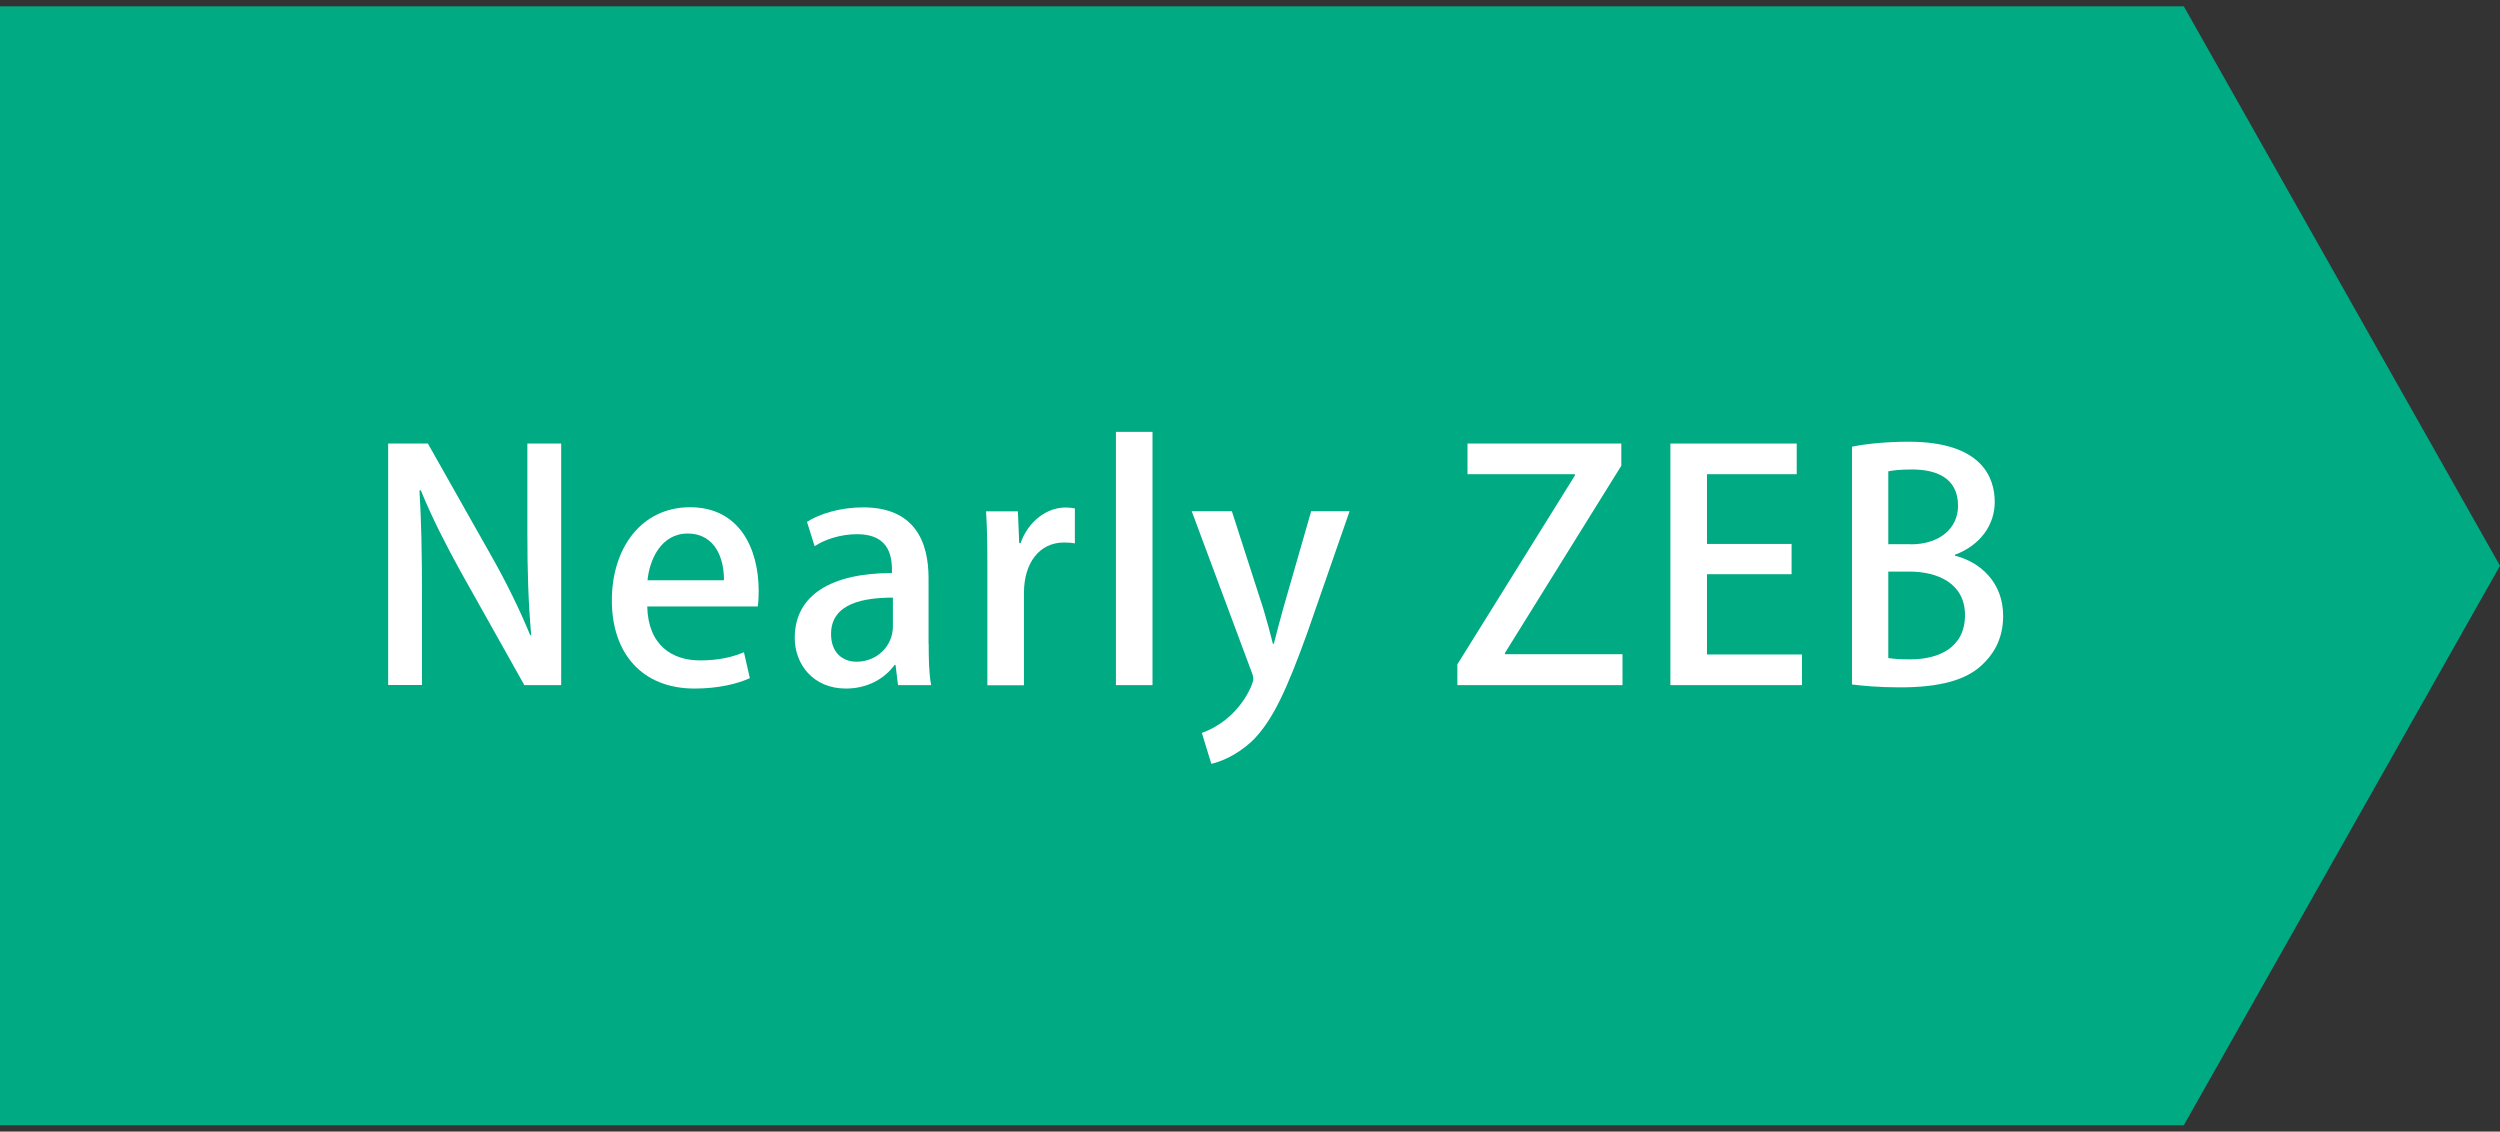
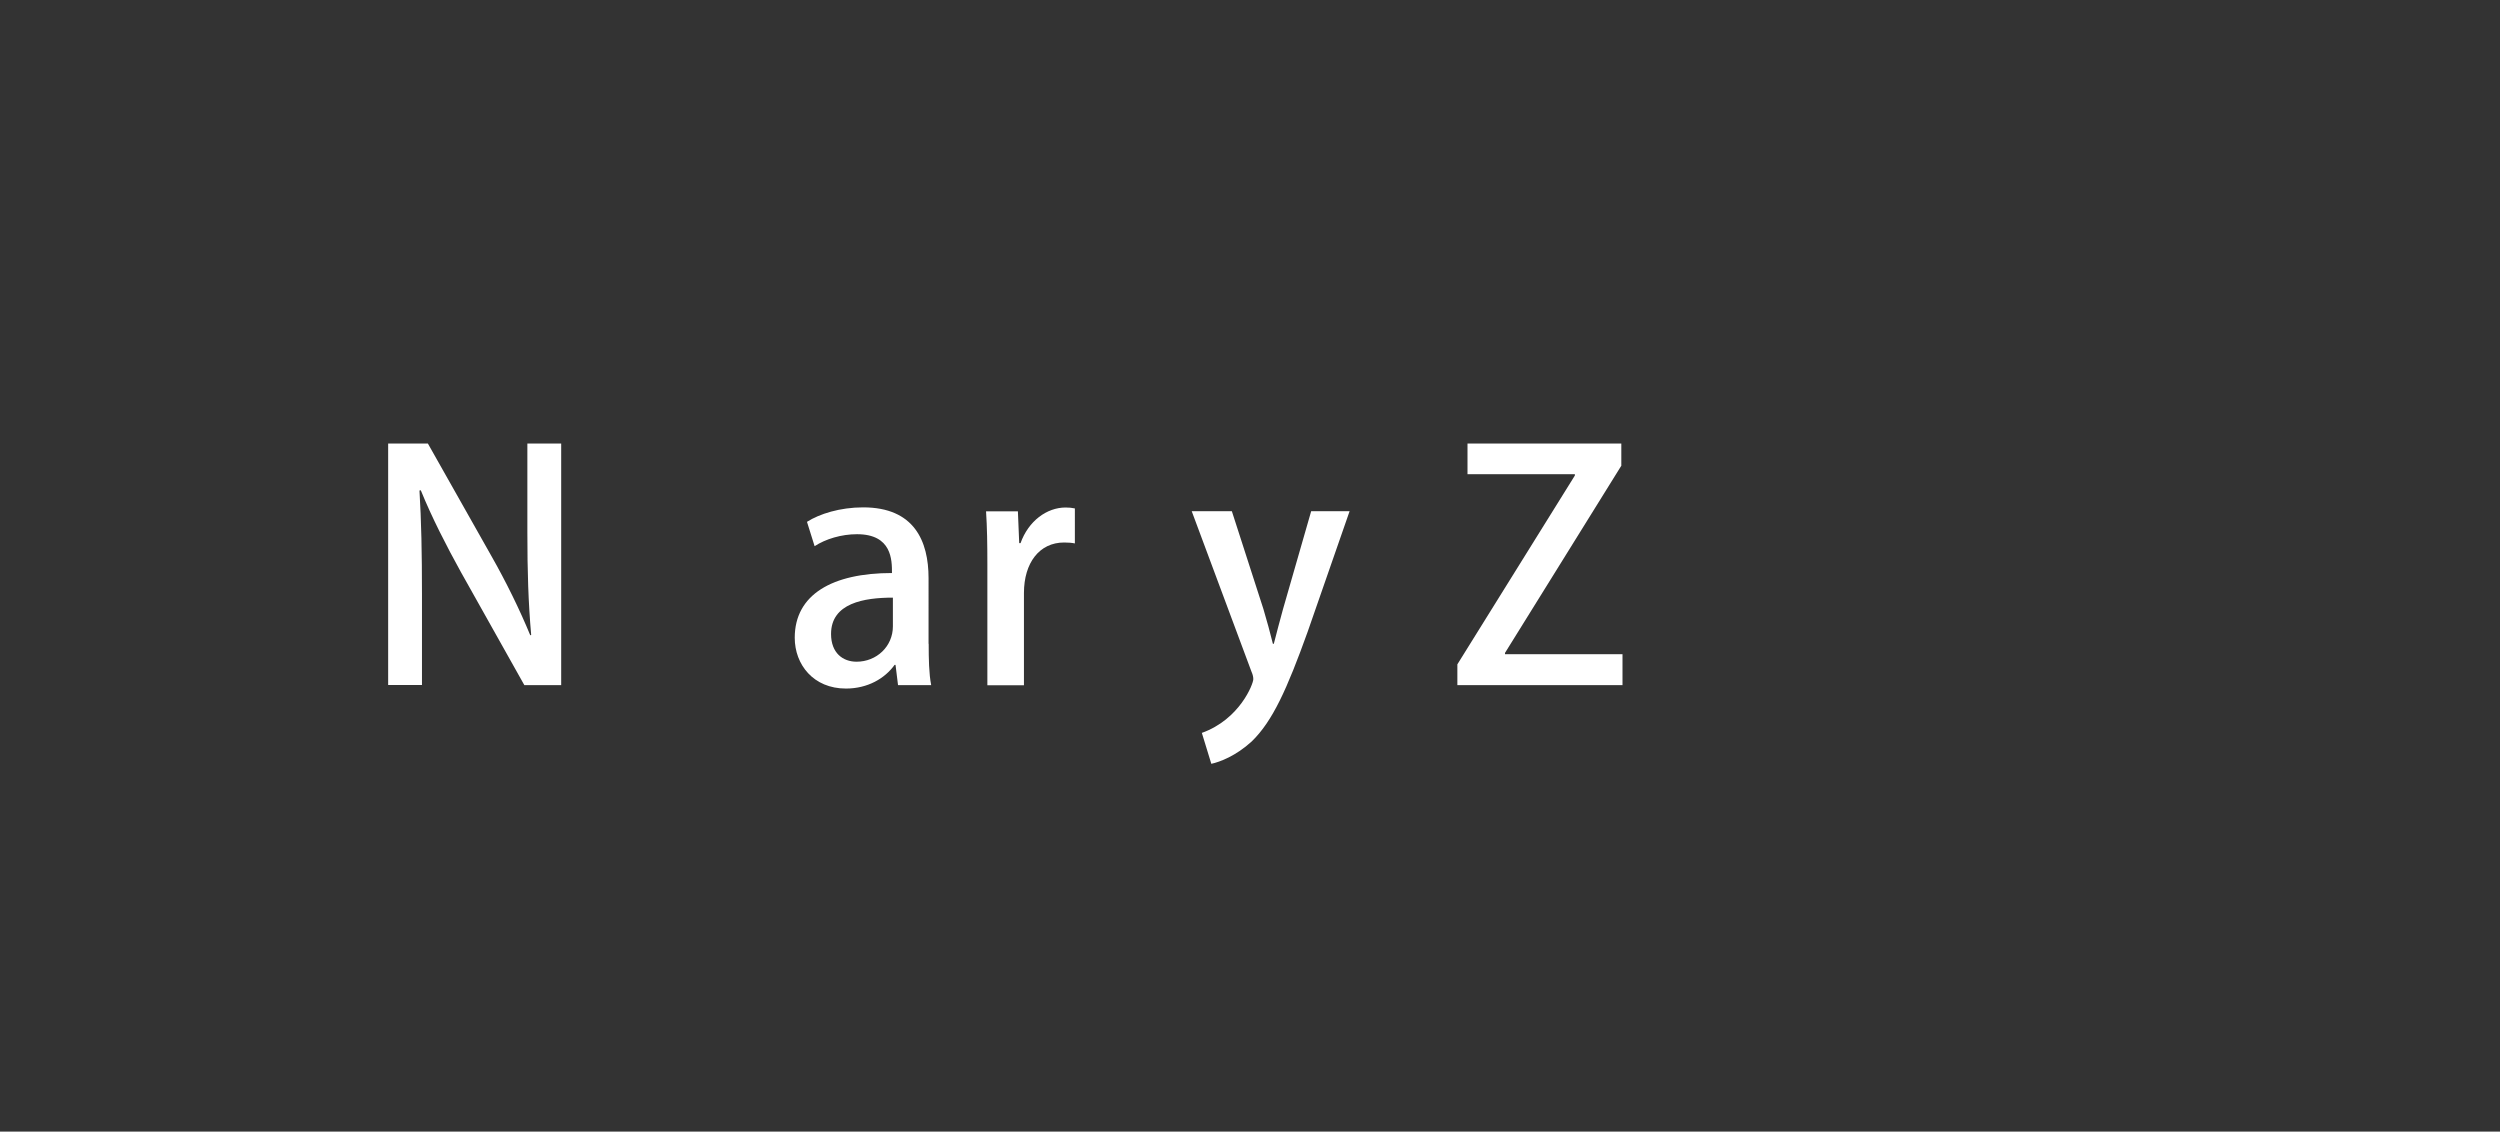
<svg xmlns="http://www.w3.org/2000/svg" version="1.1" x="0px" y="0px" width="190px" height="86px" viewBox="0 0 190 86" style="enable-background:new 0 0 190 86;" xml:space="preserve">
  <rect x="0" y="0" width="190" height="86" fill="#333333" stroke="none" />
  <style type="text/css">
	.st0{fill:#00AA83;}
	.st1{fill:#fff;}
</style>
-   <polygon class="st0" points="165.97,85.52 82.98,85.52 0,85.52 0,43 0,0.48 82.98,0.48 165.97,0.48 190,43 " />
  <path class="st1" d="M42.66,52.07h-2.81l-4.82-8.59c-1.1-1.99-2.21-4.15-3.05-6.22l-0.1,0.02c0.14,2.33,0.19,4.7,0.19,7.92v6.86  h-2.57V33.71h3.02l4.8,8.5c1.15,2.02,2.18,4.13,2.98,6.07l0.07-0.02c-0.22-2.5-0.29-4.85-0.29-7.78v-6.77h2.57V52.07z" />
-   <path class="st1" d="M56.99,51.54c-0.94,0.43-2.4,0.79-4.2,0.79c-3.98,0-6.29-2.66-6.29-6.7c0-3.94,2.21-7.08,5.95-7.08  c3.72,0,5.21,3.1,5.21,6.36c0,0.46-0.02,0.84-0.07,1.18h-8.4c0.07,2.98,1.92,4.1,4.01,4.1c1.46,0,2.47-0.26,3.34-0.62L56.99,51.54z   M55.02,44.1c0.02-1.58-0.62-3.55-2.76-3.55c-2.04,0-2.9,2.02-3.05,3.55H55.02z" />
  <path class="st1" d="M70.58,48.93c0,1.13,0.02,2.28,0.19,3.14h-2.52l-0.19-1.54h-0.07c-0.74,1.03-2.04,1.8-3.7,1.8  c-2.47,0-3.89-1.82-3.89-3.86c0-3.29,2.86-4.92,7.39-4.92c0-0.98,0-2.95-2.66-2.95c-1.18,0-2.38,0.36-3.22,0.91l-0.58-1.85  c0.94-0.6,2.5-1.1,4.27-1.1c3.89,0,4.97,2.57,4.97,5.38V48.93z M67.86,45.42c-2.18,0-4.7,0.41-4.7,2.76c0,1.46,0.91,2.11,1.94,2.11  c1.51,0,2.76-1.15,2.76-2.69V45.42z" />
  <path class="st1" d="M81.69,41.3c-0.24-0.05-0.5-0.07-0.82-0.07c-1.87,0-3.05,1.54-3.05,3.84v7.01h-2.78v-9.19  c0-1.54-0.02-2.81-0.1-4.03h2.42l0.1,2.42h0.1c0.6-1.68,1.99-2.71,3.43-2.71c0.26,0,0.46,0.02,0.7,0.07V41.3z" />
-   <path class="st1" d="M87.59,52.07h-2.78V32.82h2.78V52.07z" />
  <path class="st1" d="M102.57,38.85l-3.19,9.17c-1.56,4.34-2.66,6.79-4.25,8.33c-1.2,1.1-2.42,1.56-3.07,1.7l-0.72-2.35  c2.88-1.03,3.91-3.72,3.91-4.08c0-0.14-0.02-0.31-0.14-0.58l-4.54-12.19h3.05l2.4,7.44c0.26,0.86,0.53,1.87,0.72,2.64h0.07  c0.19-0.77,0.46-1.75,0.7-2.64l2.14-7.44H102.57z" />
  <path class="st1" d="M123.21,35.41l-8.83,14.21v0.1h8.93v2.35h-12.55v-1.58l8.93-14.35v-0.1h-8.16v-2.33h11.69V35.41z" />
-   <path class="st1" d="M136.96,52.07h-10.01V33.71h9.6v2.33h-6.82v5.3h6.43v2.3h-6.43v6.1h7.22V52.07z" />
-   <path class="st1" d="M148.57,42.23c1.92,0.48,3.67,2.02,3.67,4.58c0,1.94-0.91,3.07-1.58,3.7c-1.22,1.18-3.24,1.73-6.26,1.73  c-1.63,0-2.86-0.12-3.65-0.22V33.95c1.03-0.22,2.66-0.38,4.3-0.38c5.59,0,6.55,2.74,6.55,4.58c0,1.75-1.1,3.29-3.02,4.01V42.23z   M145.21,41.37c2.21,0,3.6-1.22,3.6-2.93c0-2.21-1.78-2.76-3.5-2.76c-0.91,0-1.46,0.07-1.8,0.14v5.54H145.21z M143.51,50.01  c0.41,0.07,0.96,0.1,1.68,0.1c2.23,0,4.15-0.94,4.15-3.36c0-2.42-2.09-3.31-4.22-3.31h-1.61V50.01z" />
</svg>